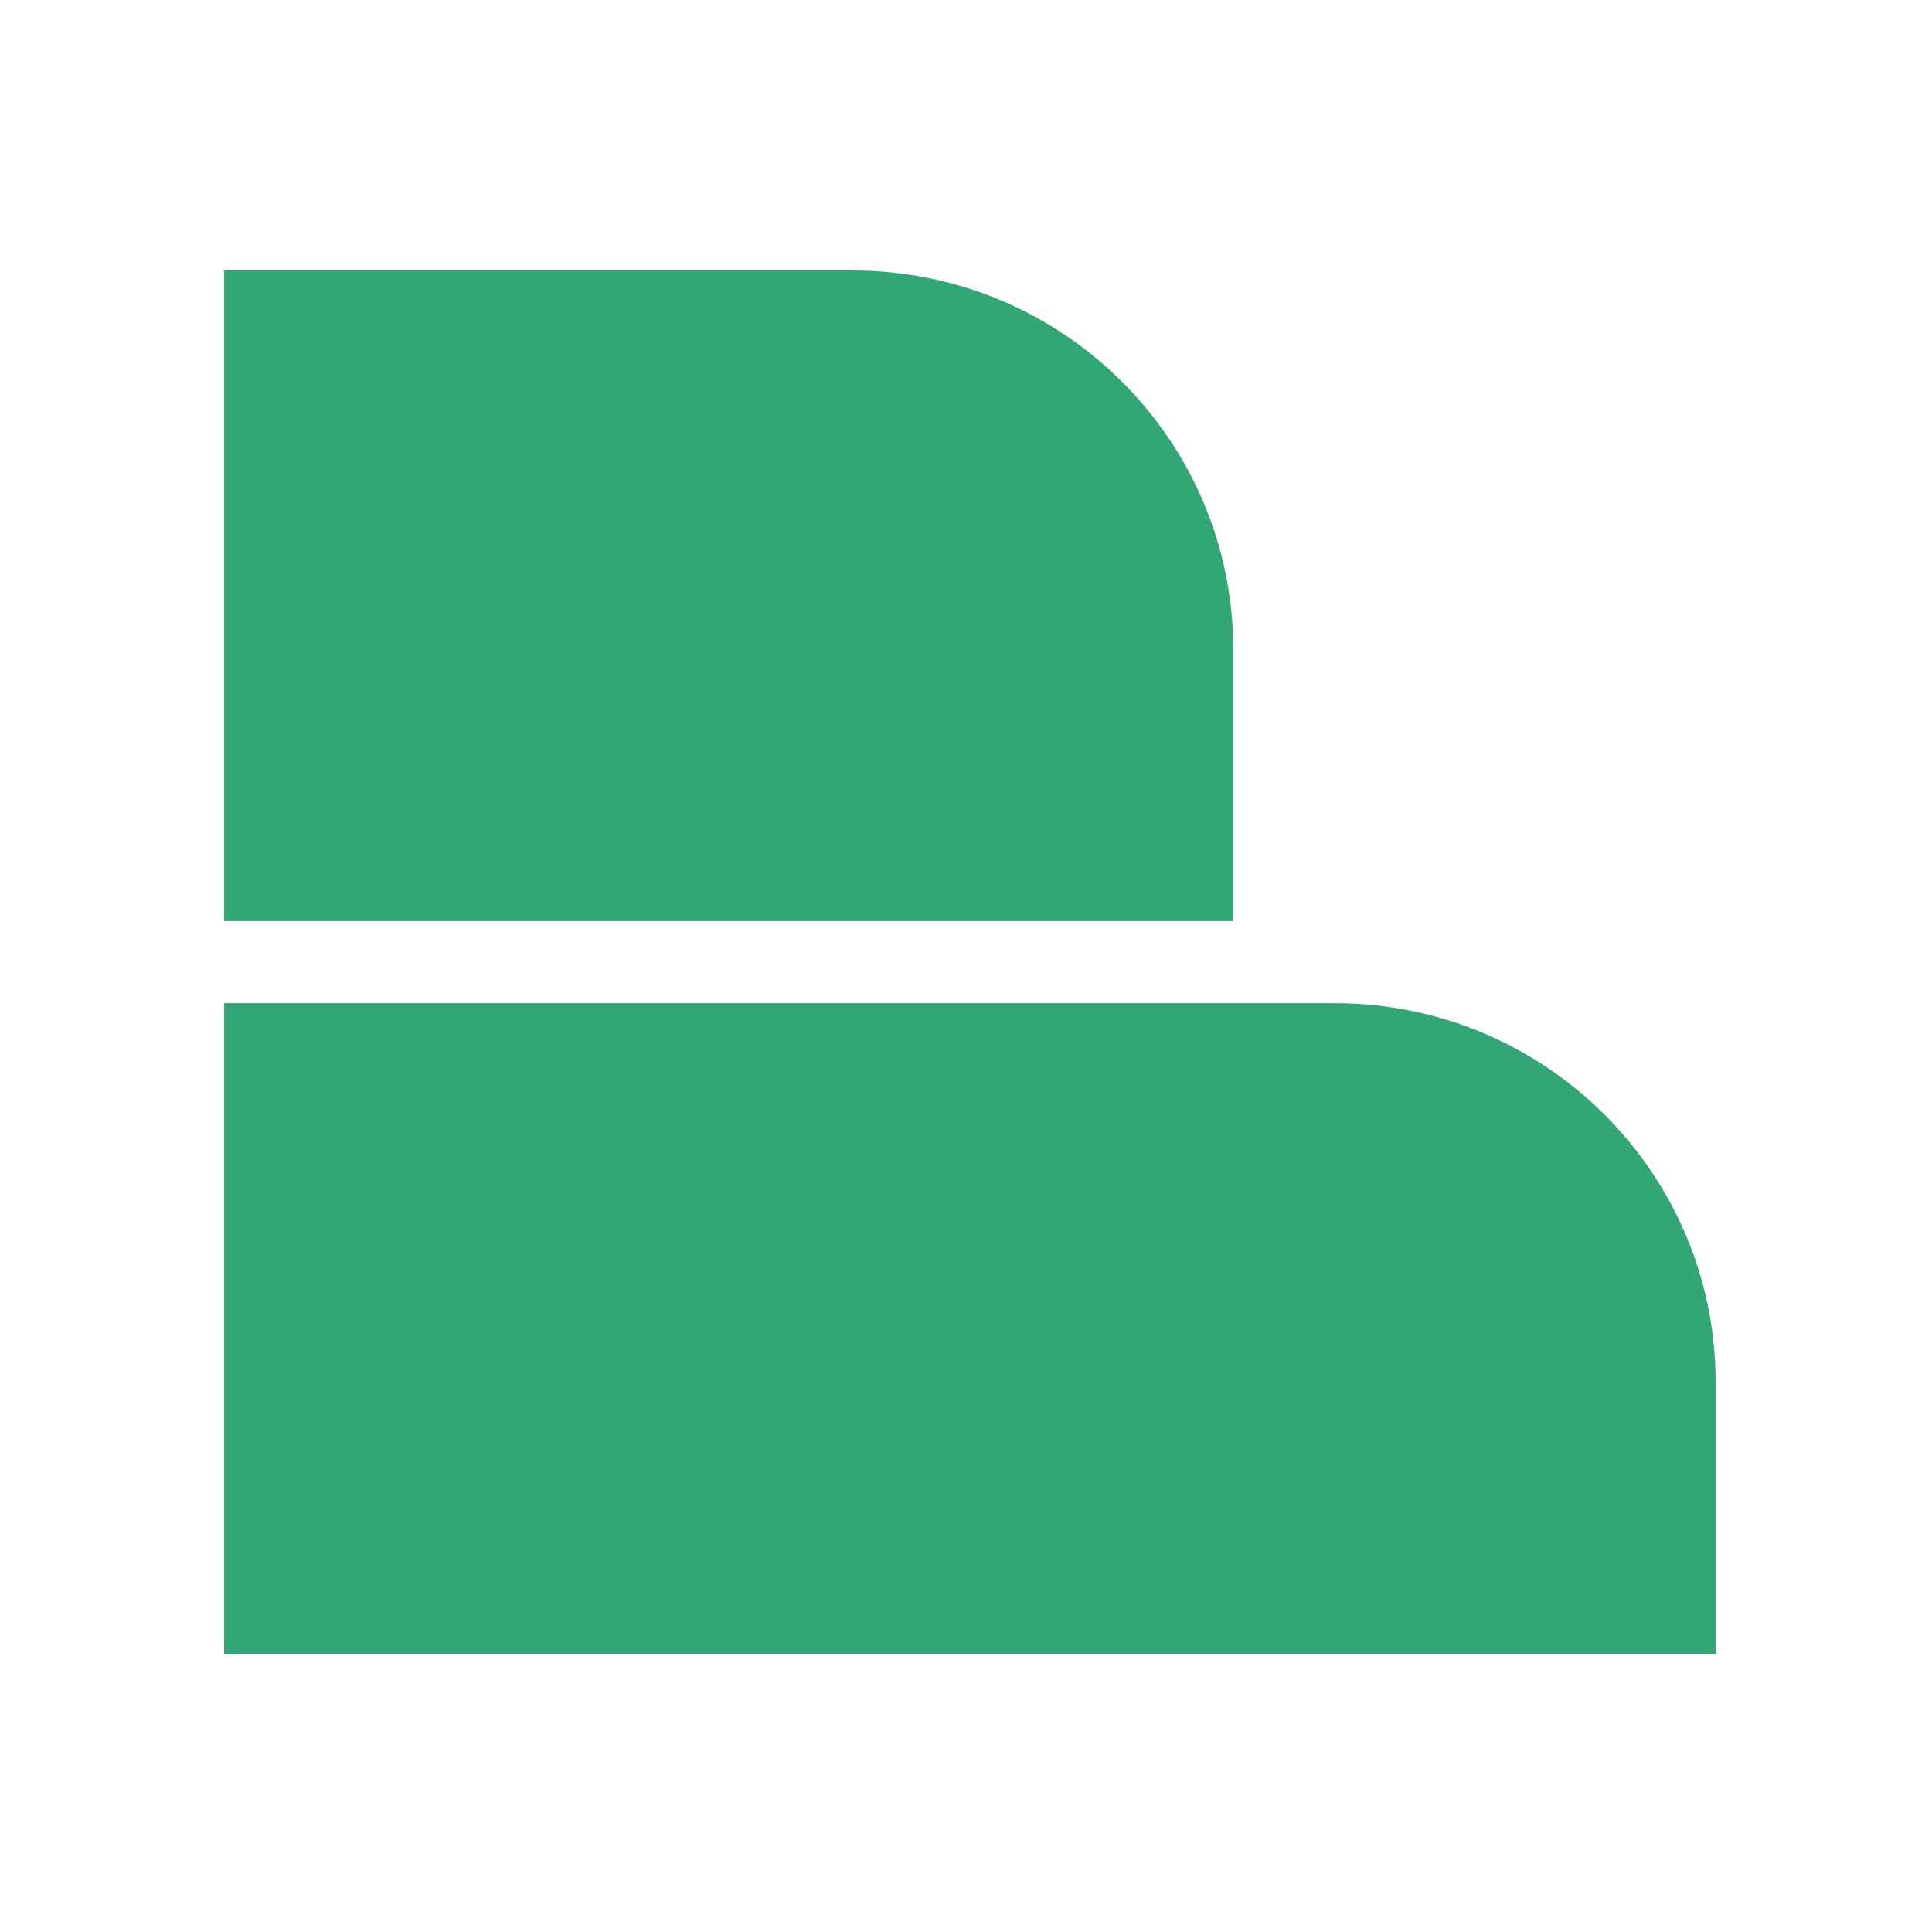
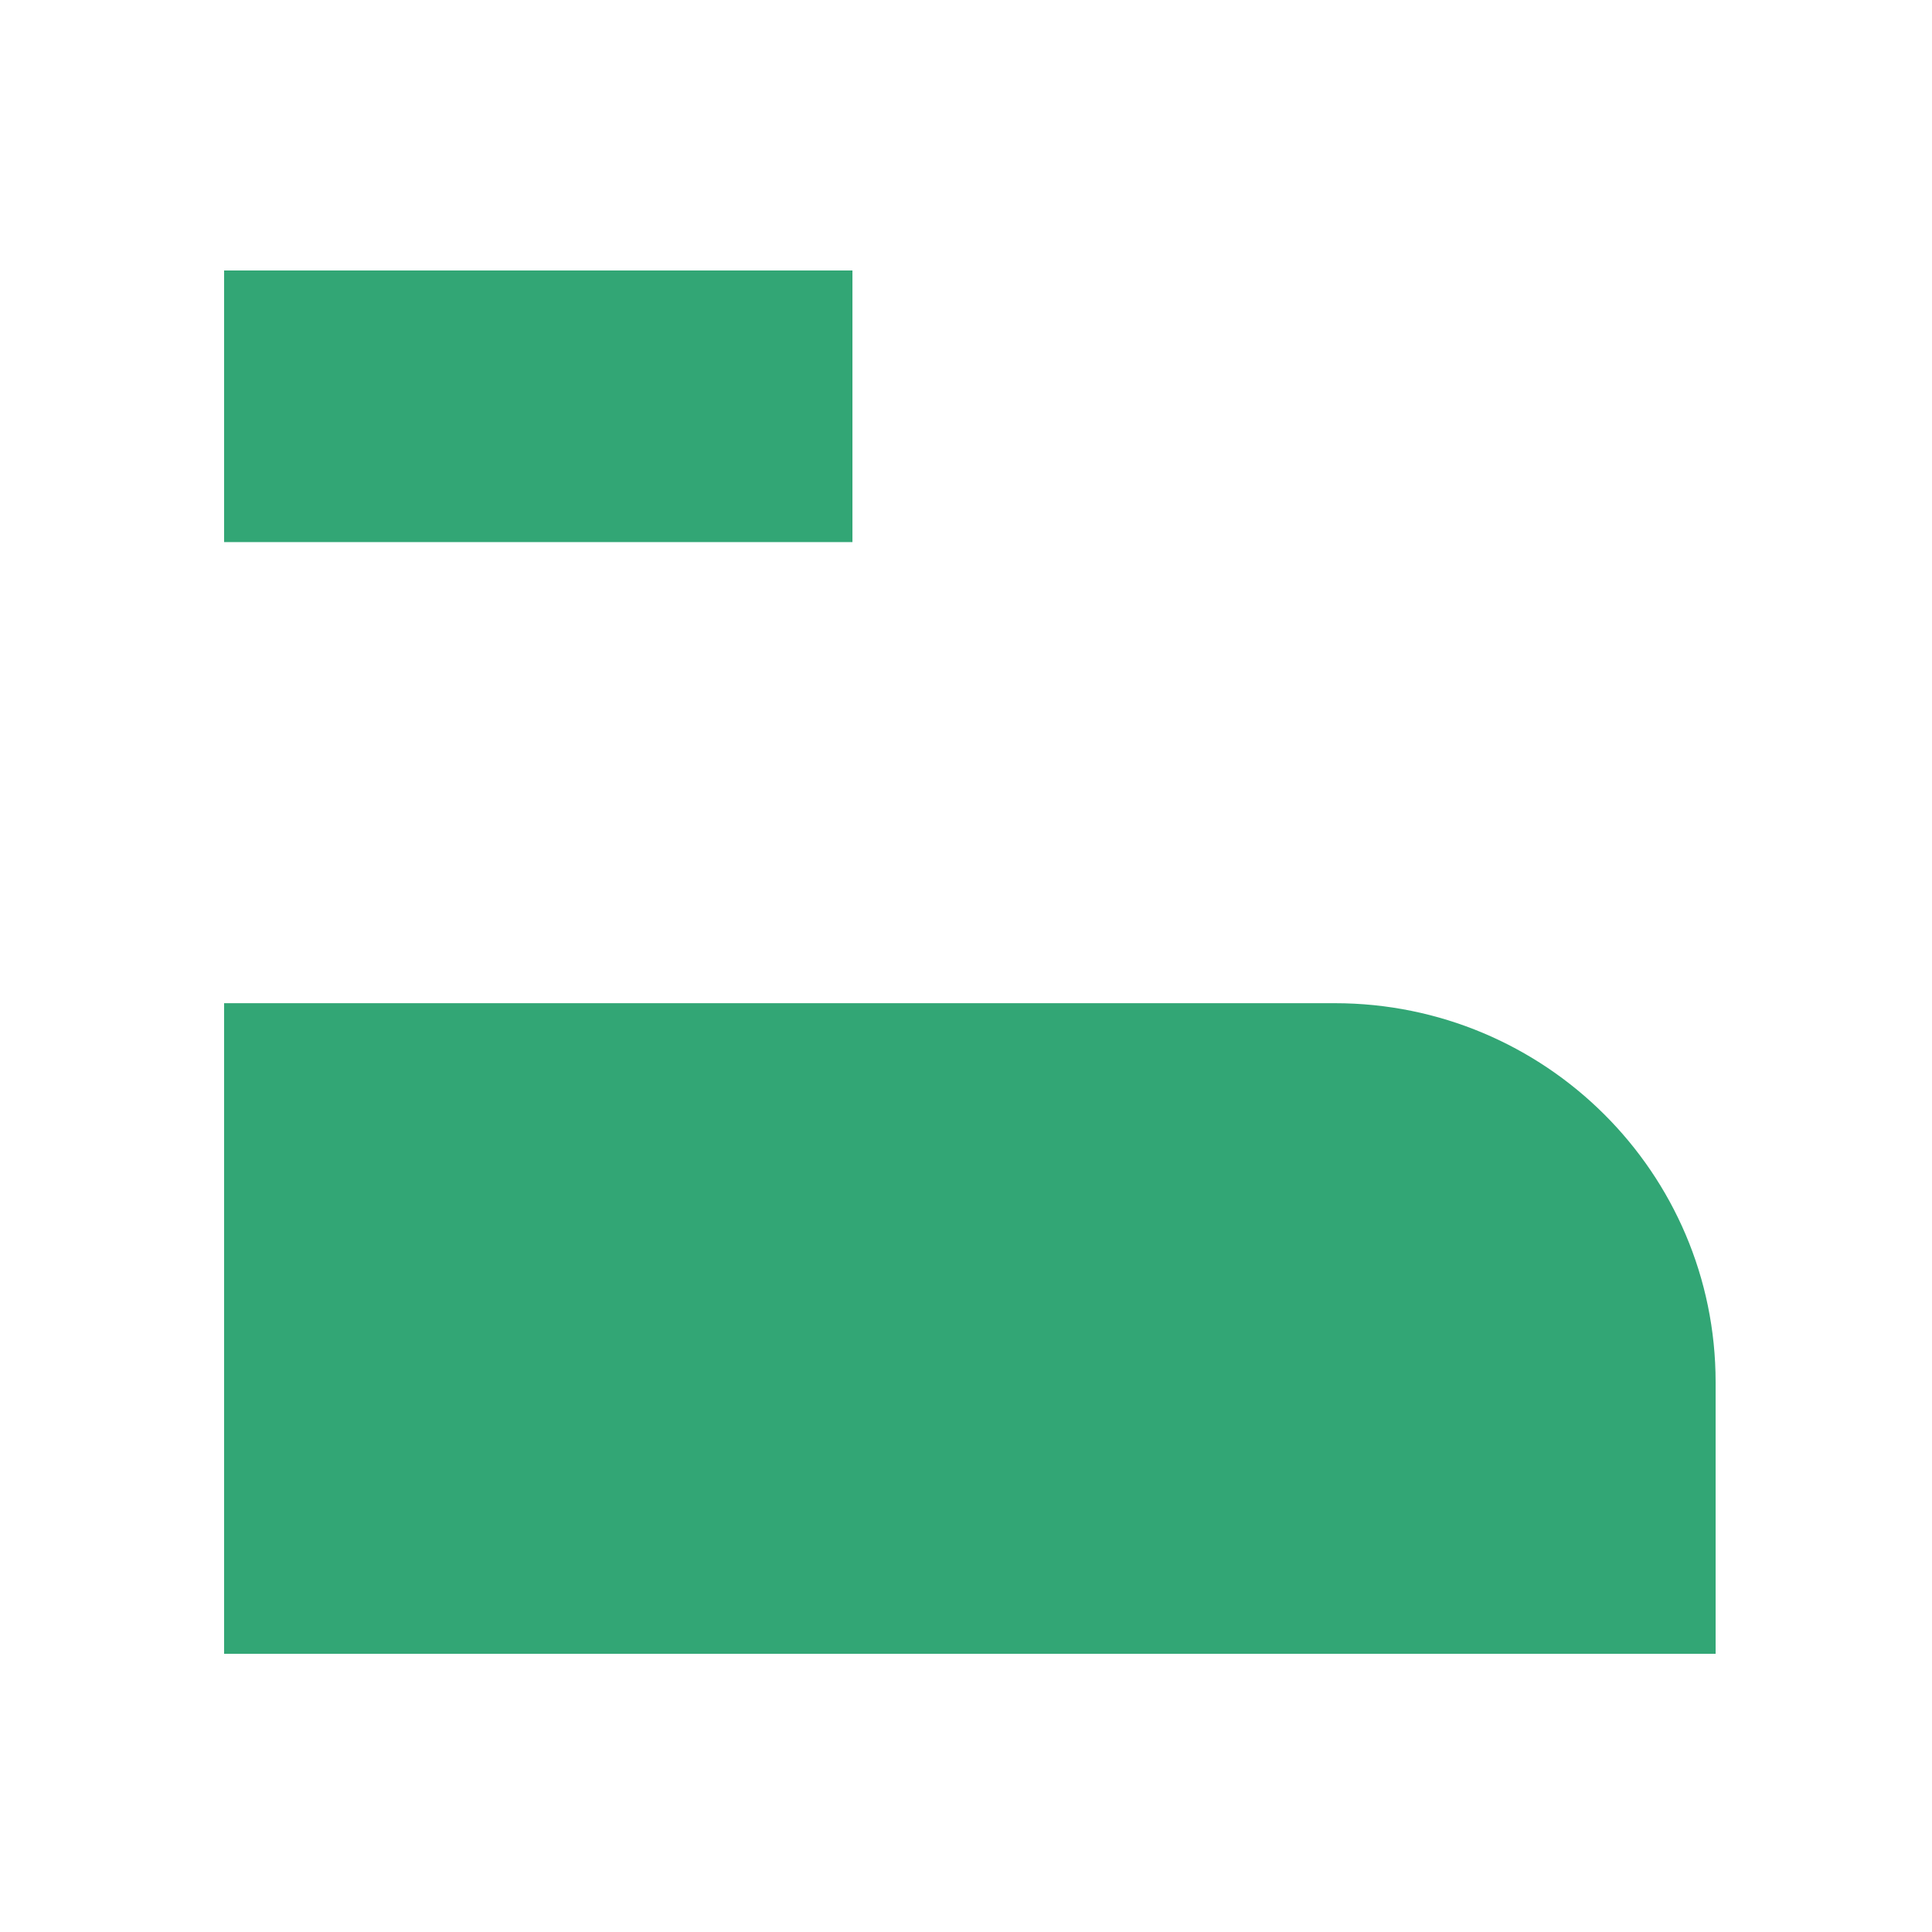
<svg xmlns="http://www.w3.org/2000/svg" width="250" height="250" fill="none">
-   <path fill="#32a675" d="M29 129.813h143.723c27.215 0 49.277 21.956 49.277 49.041V214H29zM29 35h81.306c27.215 0 49.277 21.956 49.277 49.041v35.146H29z" />
+   <path fill="#32a675" d="M29 129.813h143.723c27.215 0 49.277 21.956 49.277 49.041V214H29zM29 35h81.306v35.146H29z" />
</svg>